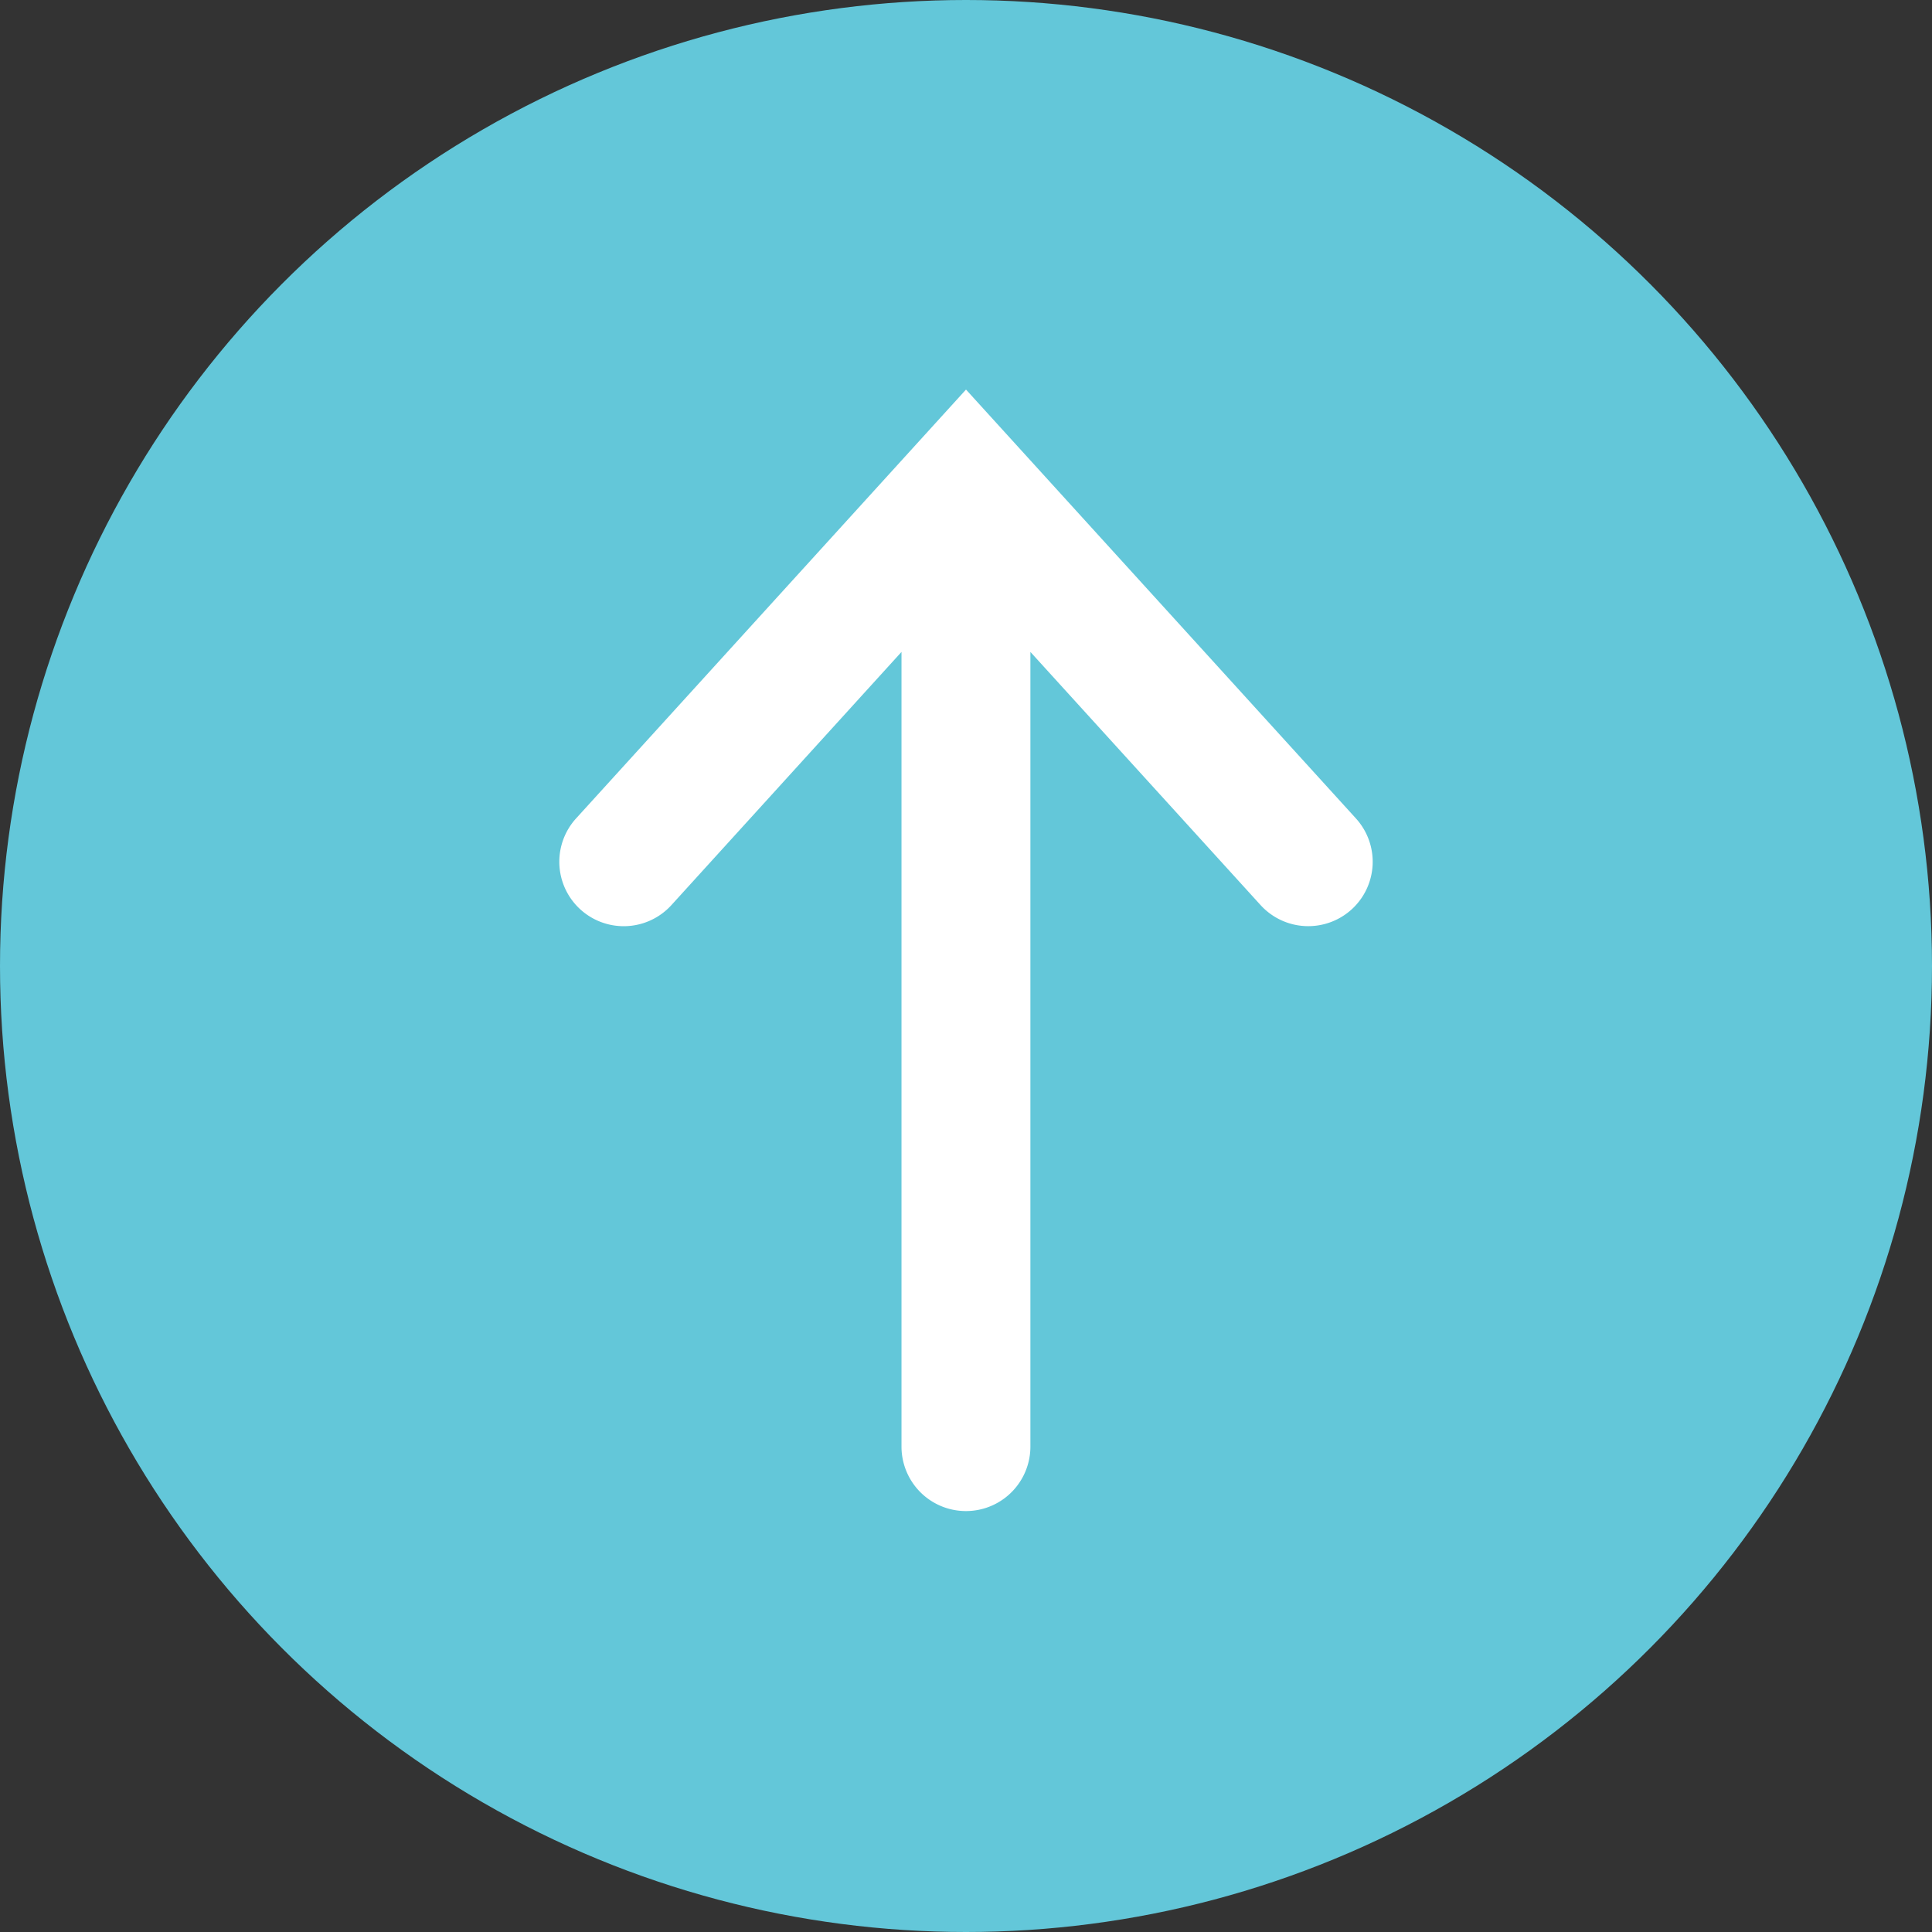
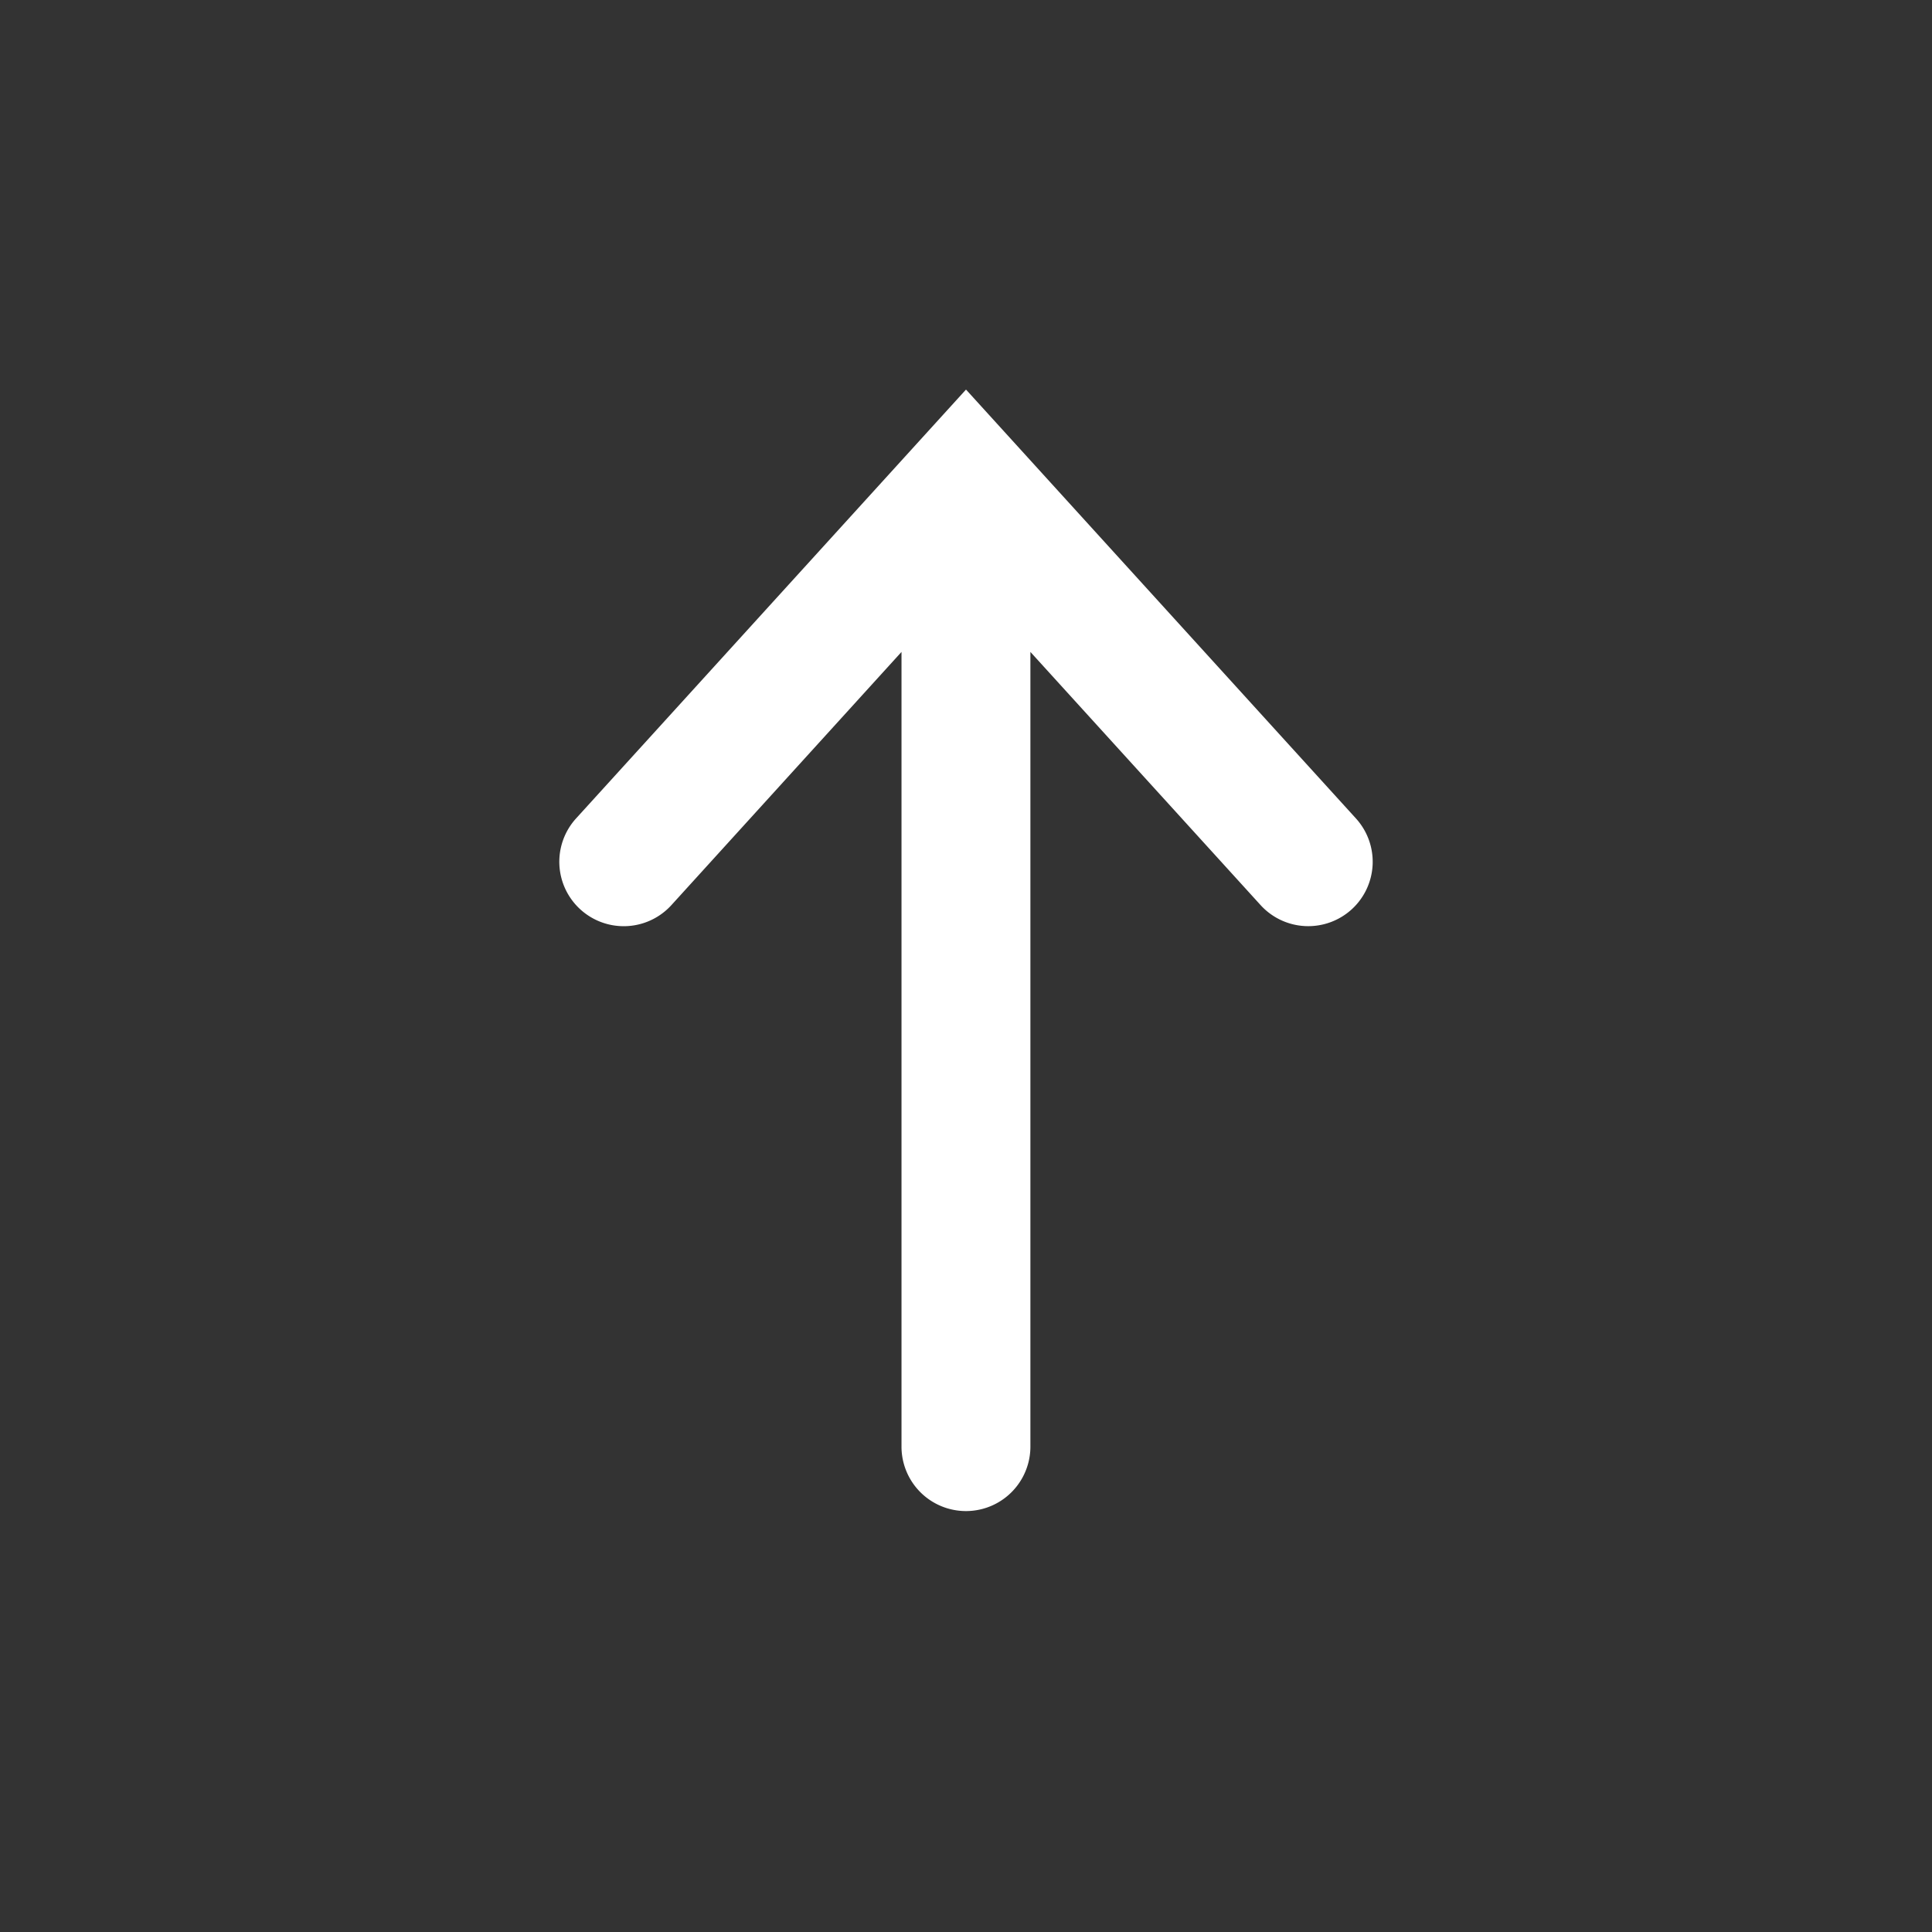
<svg xmlns="http://www.w3.org/2000/svg" width="19.5" height="19.5" viewBox="0 0 19.5 19.5">
  <rect x="0" y="0" width="19.5" height="19.5" fill="#333333" stroke="none" />
  <g id="レイヤー_2" data-name="レイヤー 2">
    <g id="レイヤー_1-2" data-name="レイヤー 1">
-       <circle cx="9.75" cy="9.75" r="9.75" style="fill:#63c7d9" />
      <path d="M13.642,9.179a.651.651,0,0,1-.919-.044L10.4,6.58v8.021a.65.65,0,0,1-1.301,0v-8.021L6.777,9.135a.65.65,0,0,1-.963-.874L9.75,3.932l3.936,4.329A.65.65,0,0,1,13.642,9.179Z" style="fill:#fff" />
    </g>
  </g>
</svg>